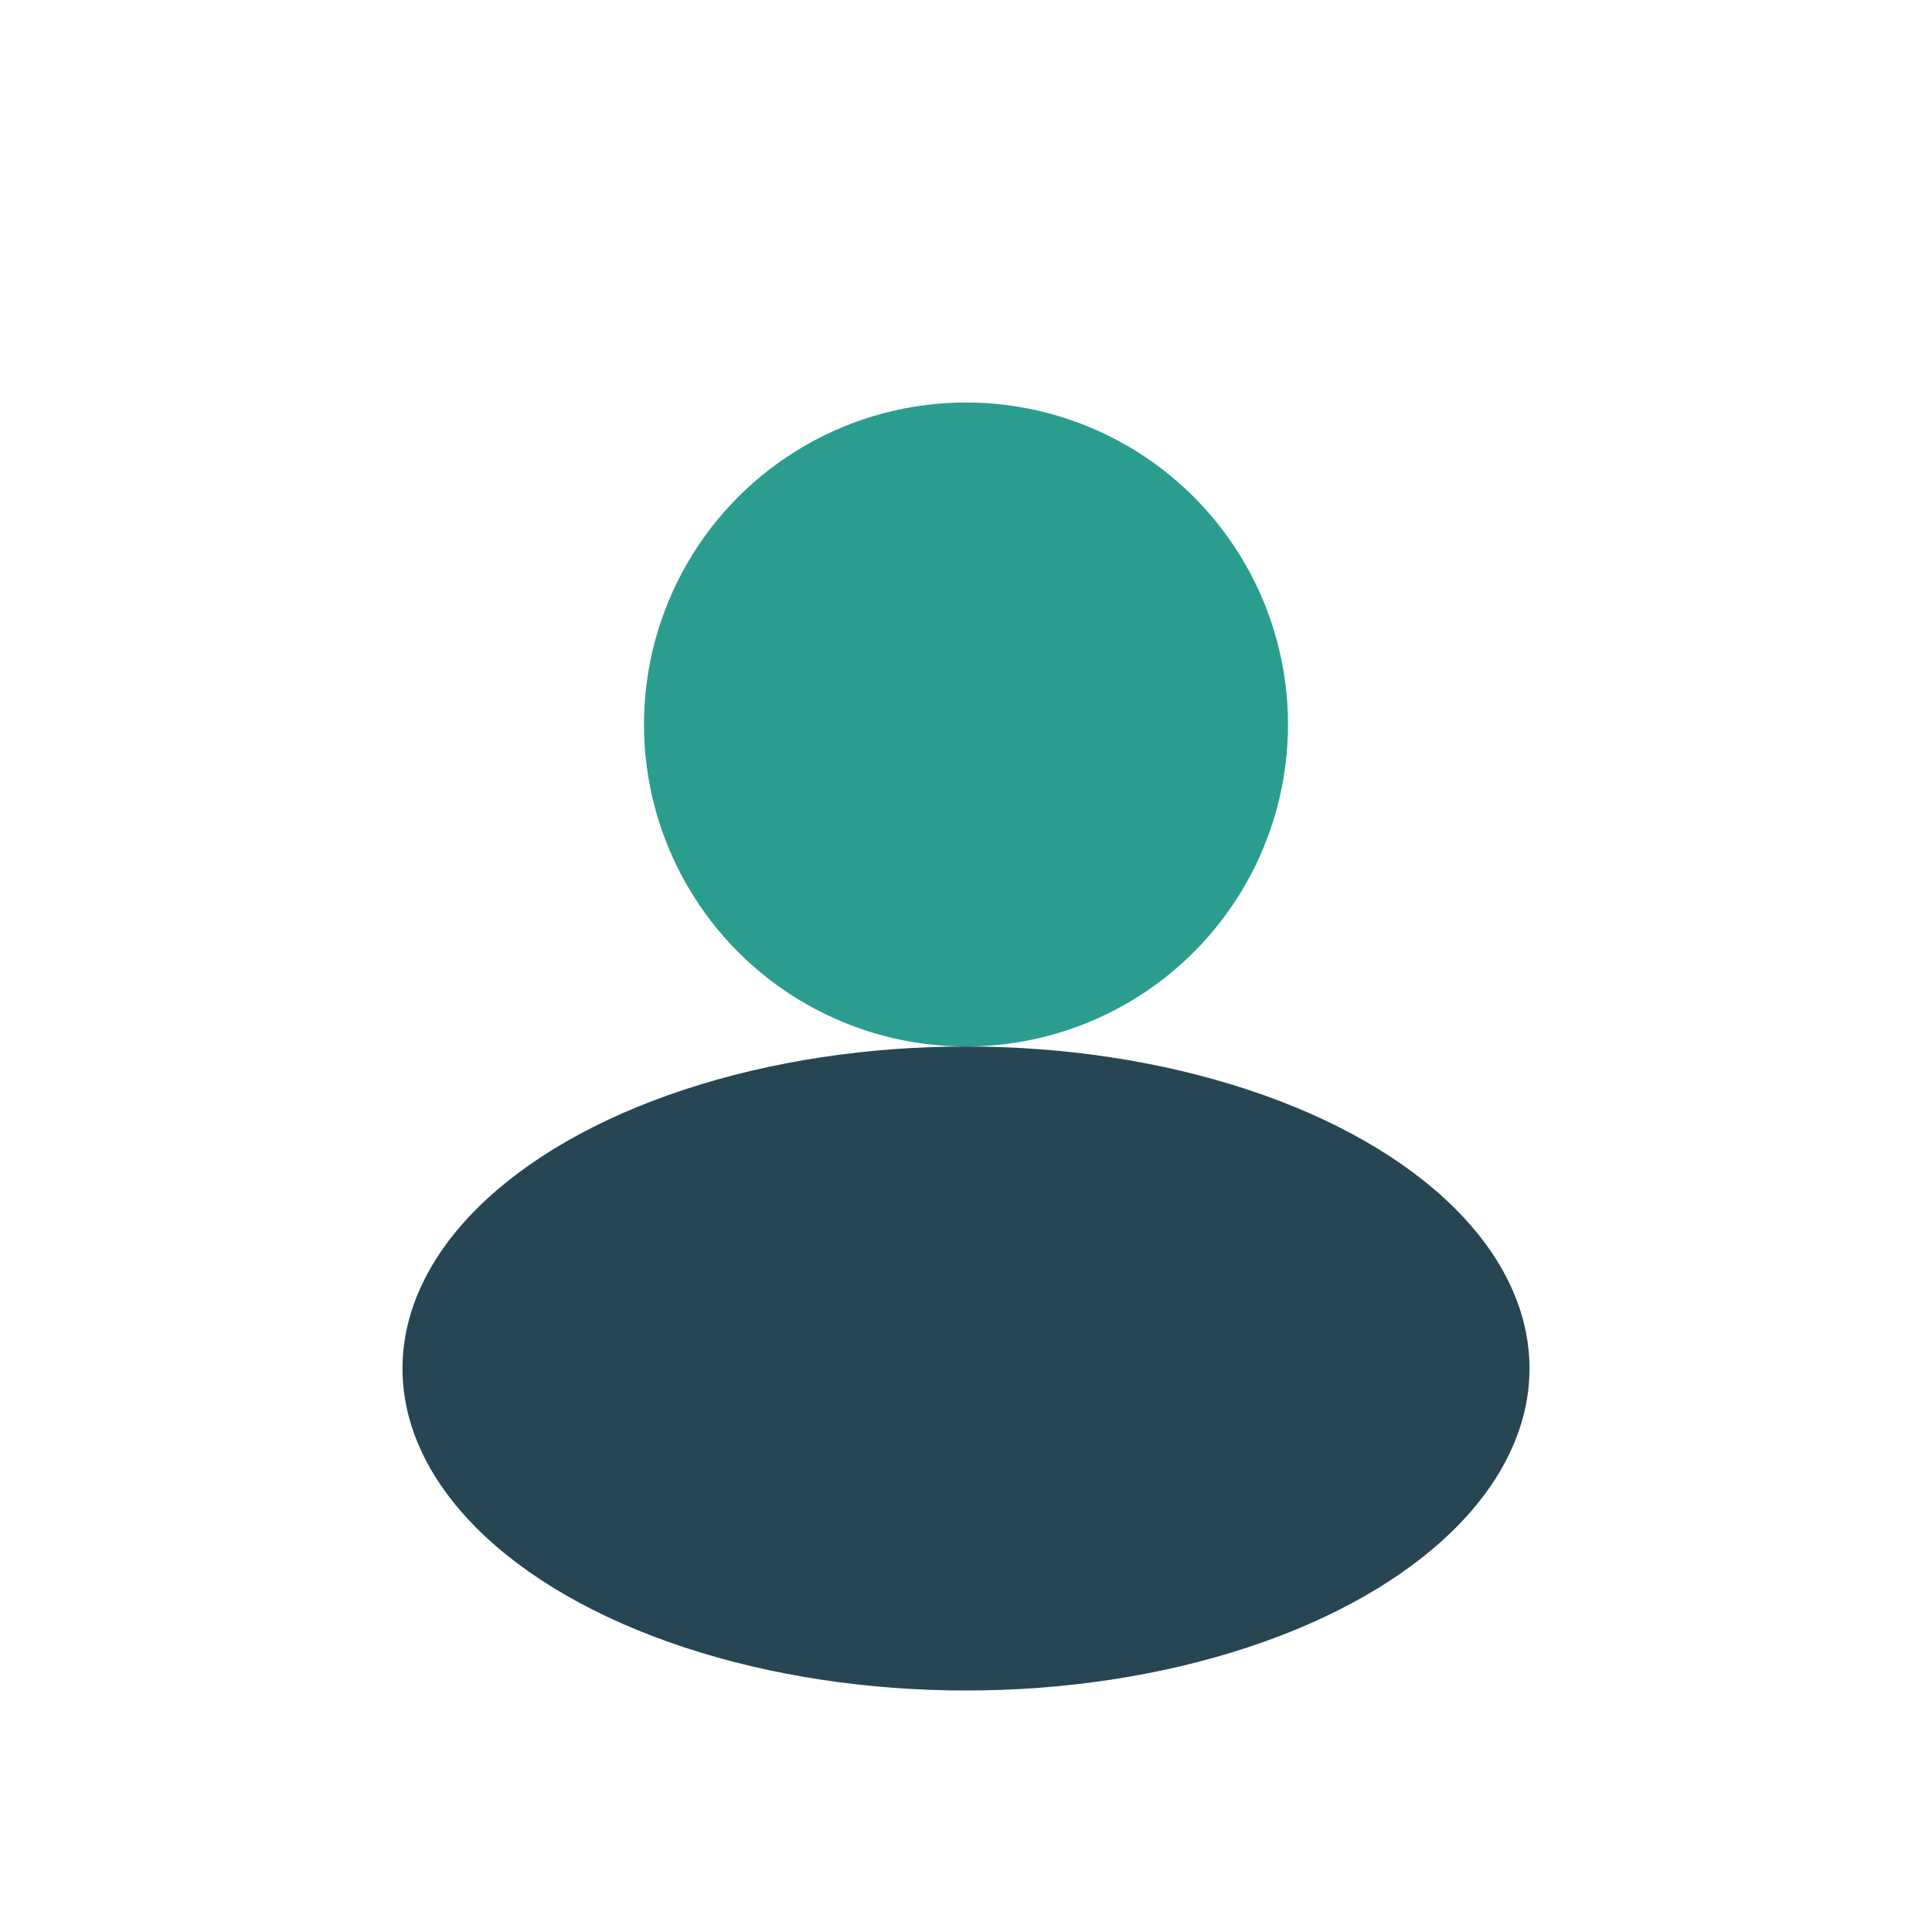
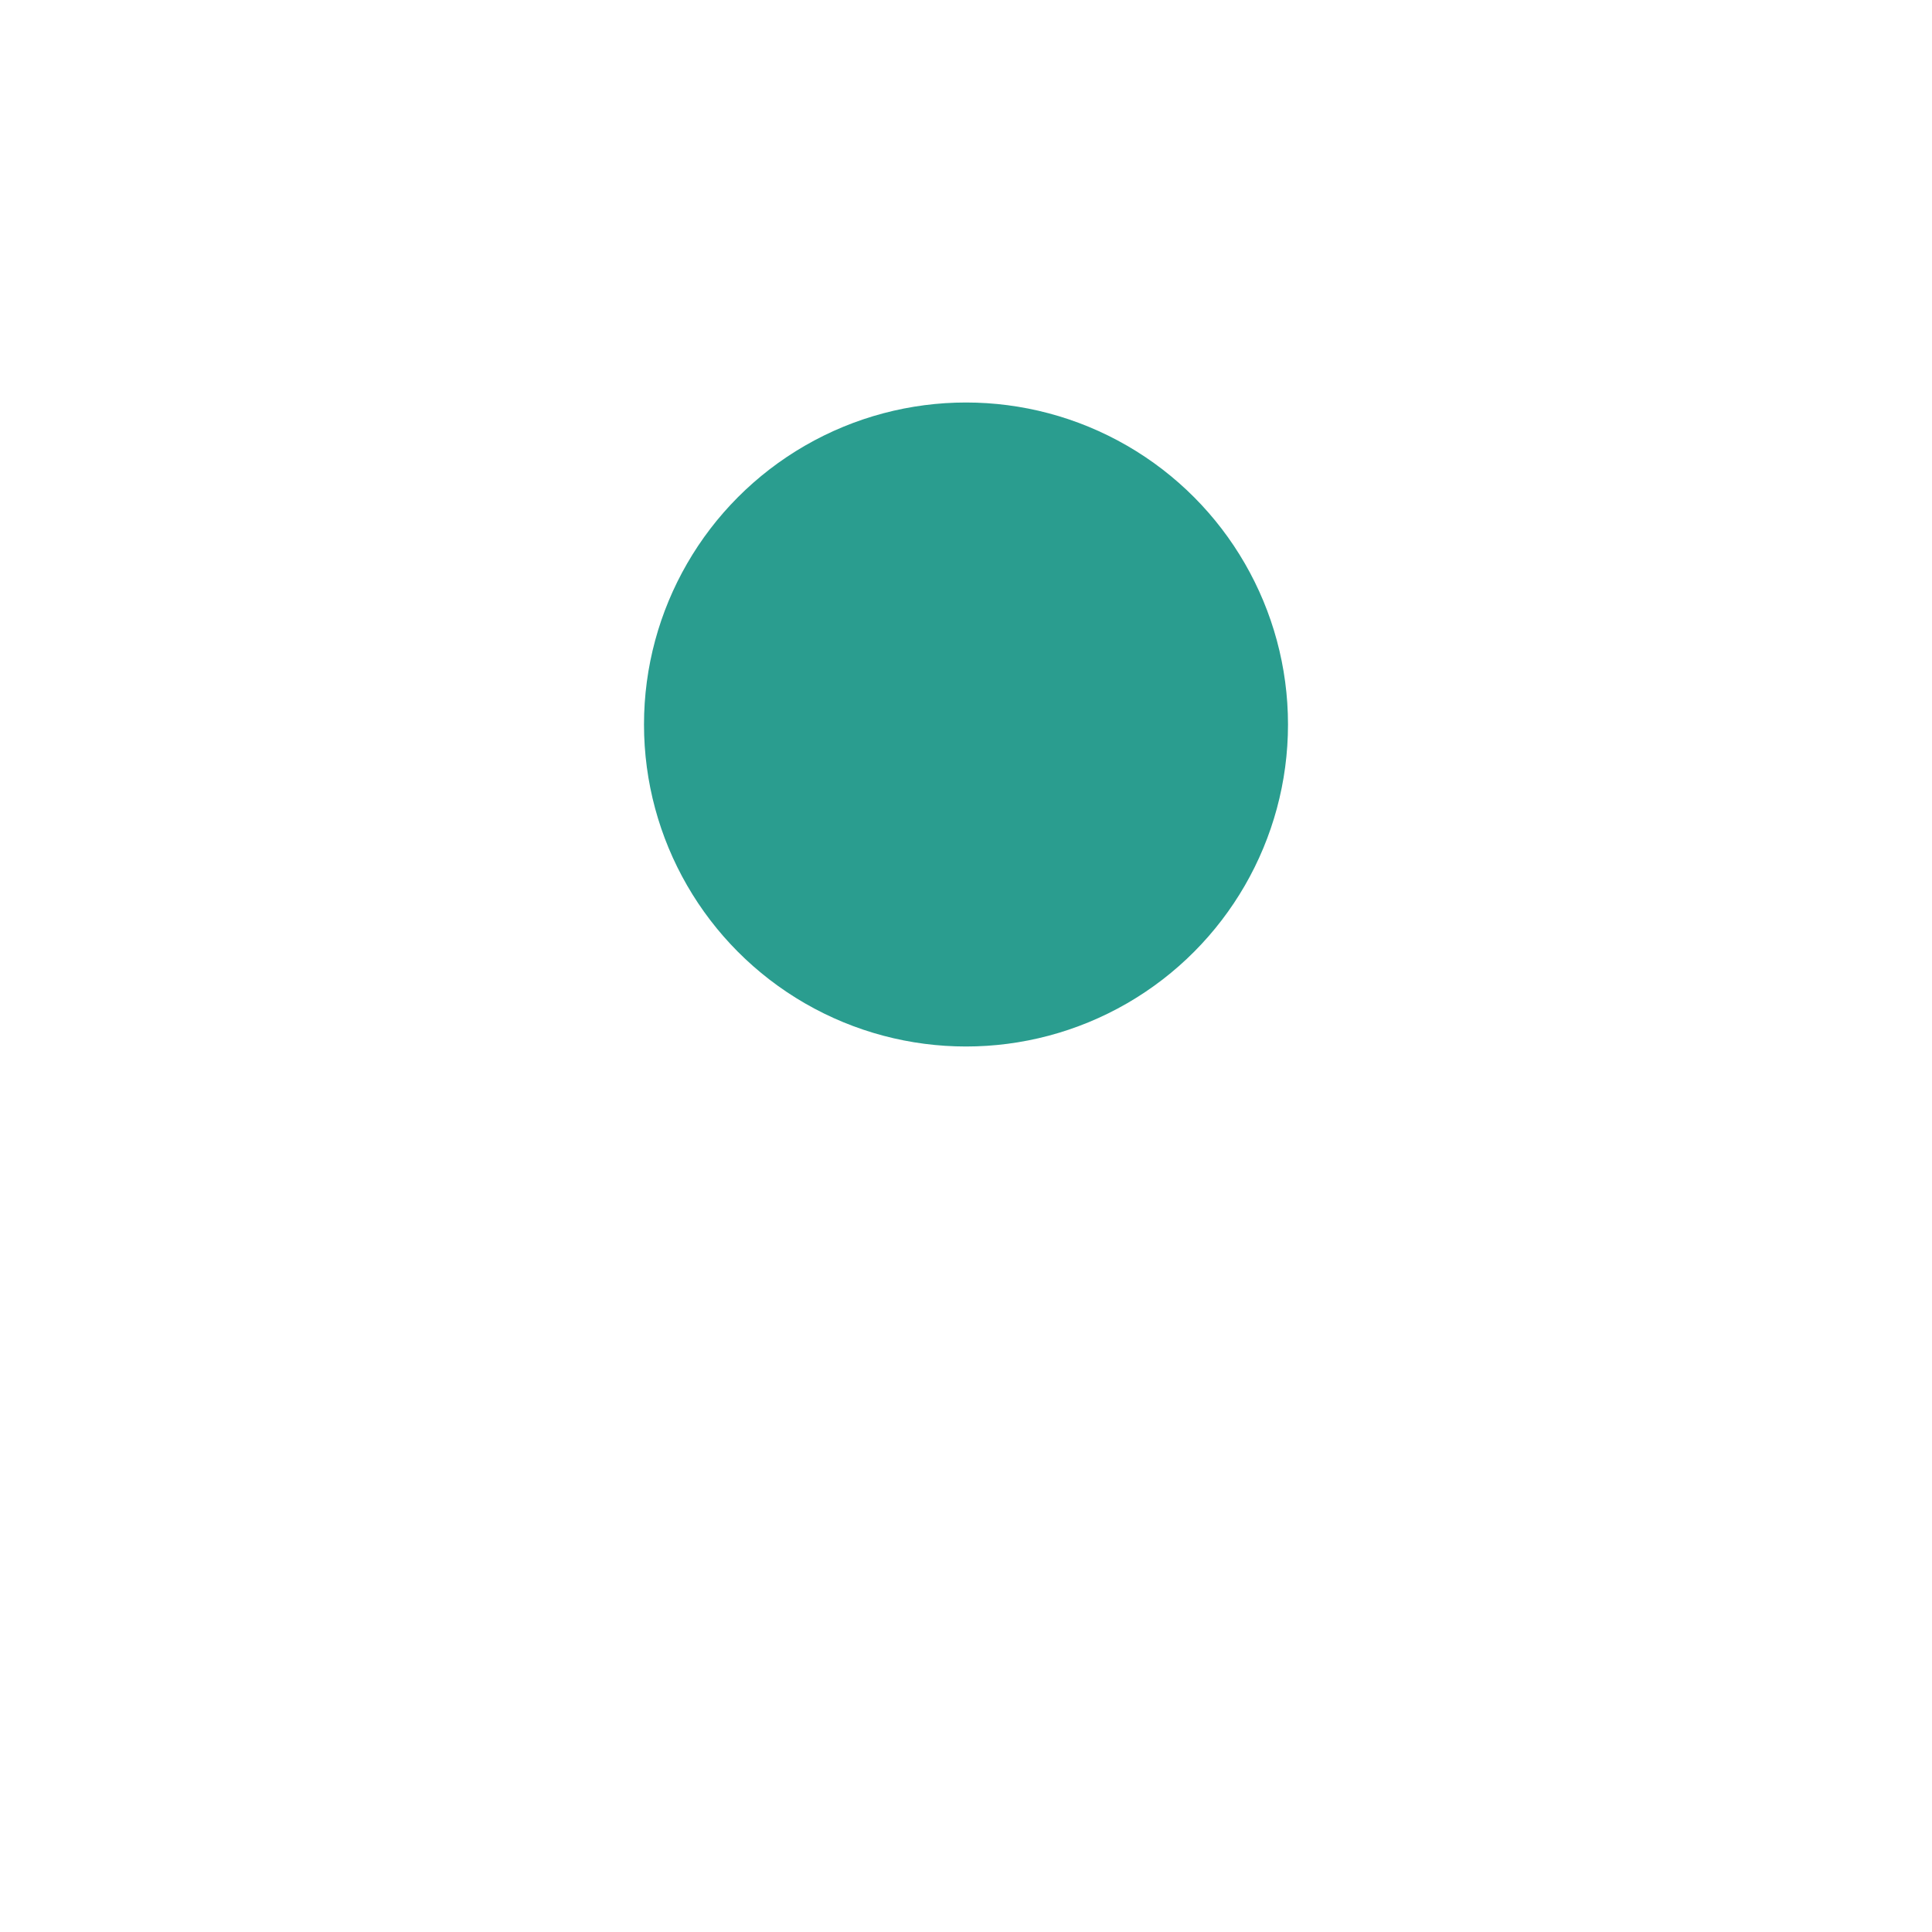
<svg xmlns="http://www.w3.org/2000/svg" width="24" height="24" viewBox="0 0 24 24">
  <circle cx="12" cy="9" r="4" fill="#2A9D8F" />
-   <ellipse cx="12" cy="17" rx="7" ry="4" fill="#264653" />
</svg>